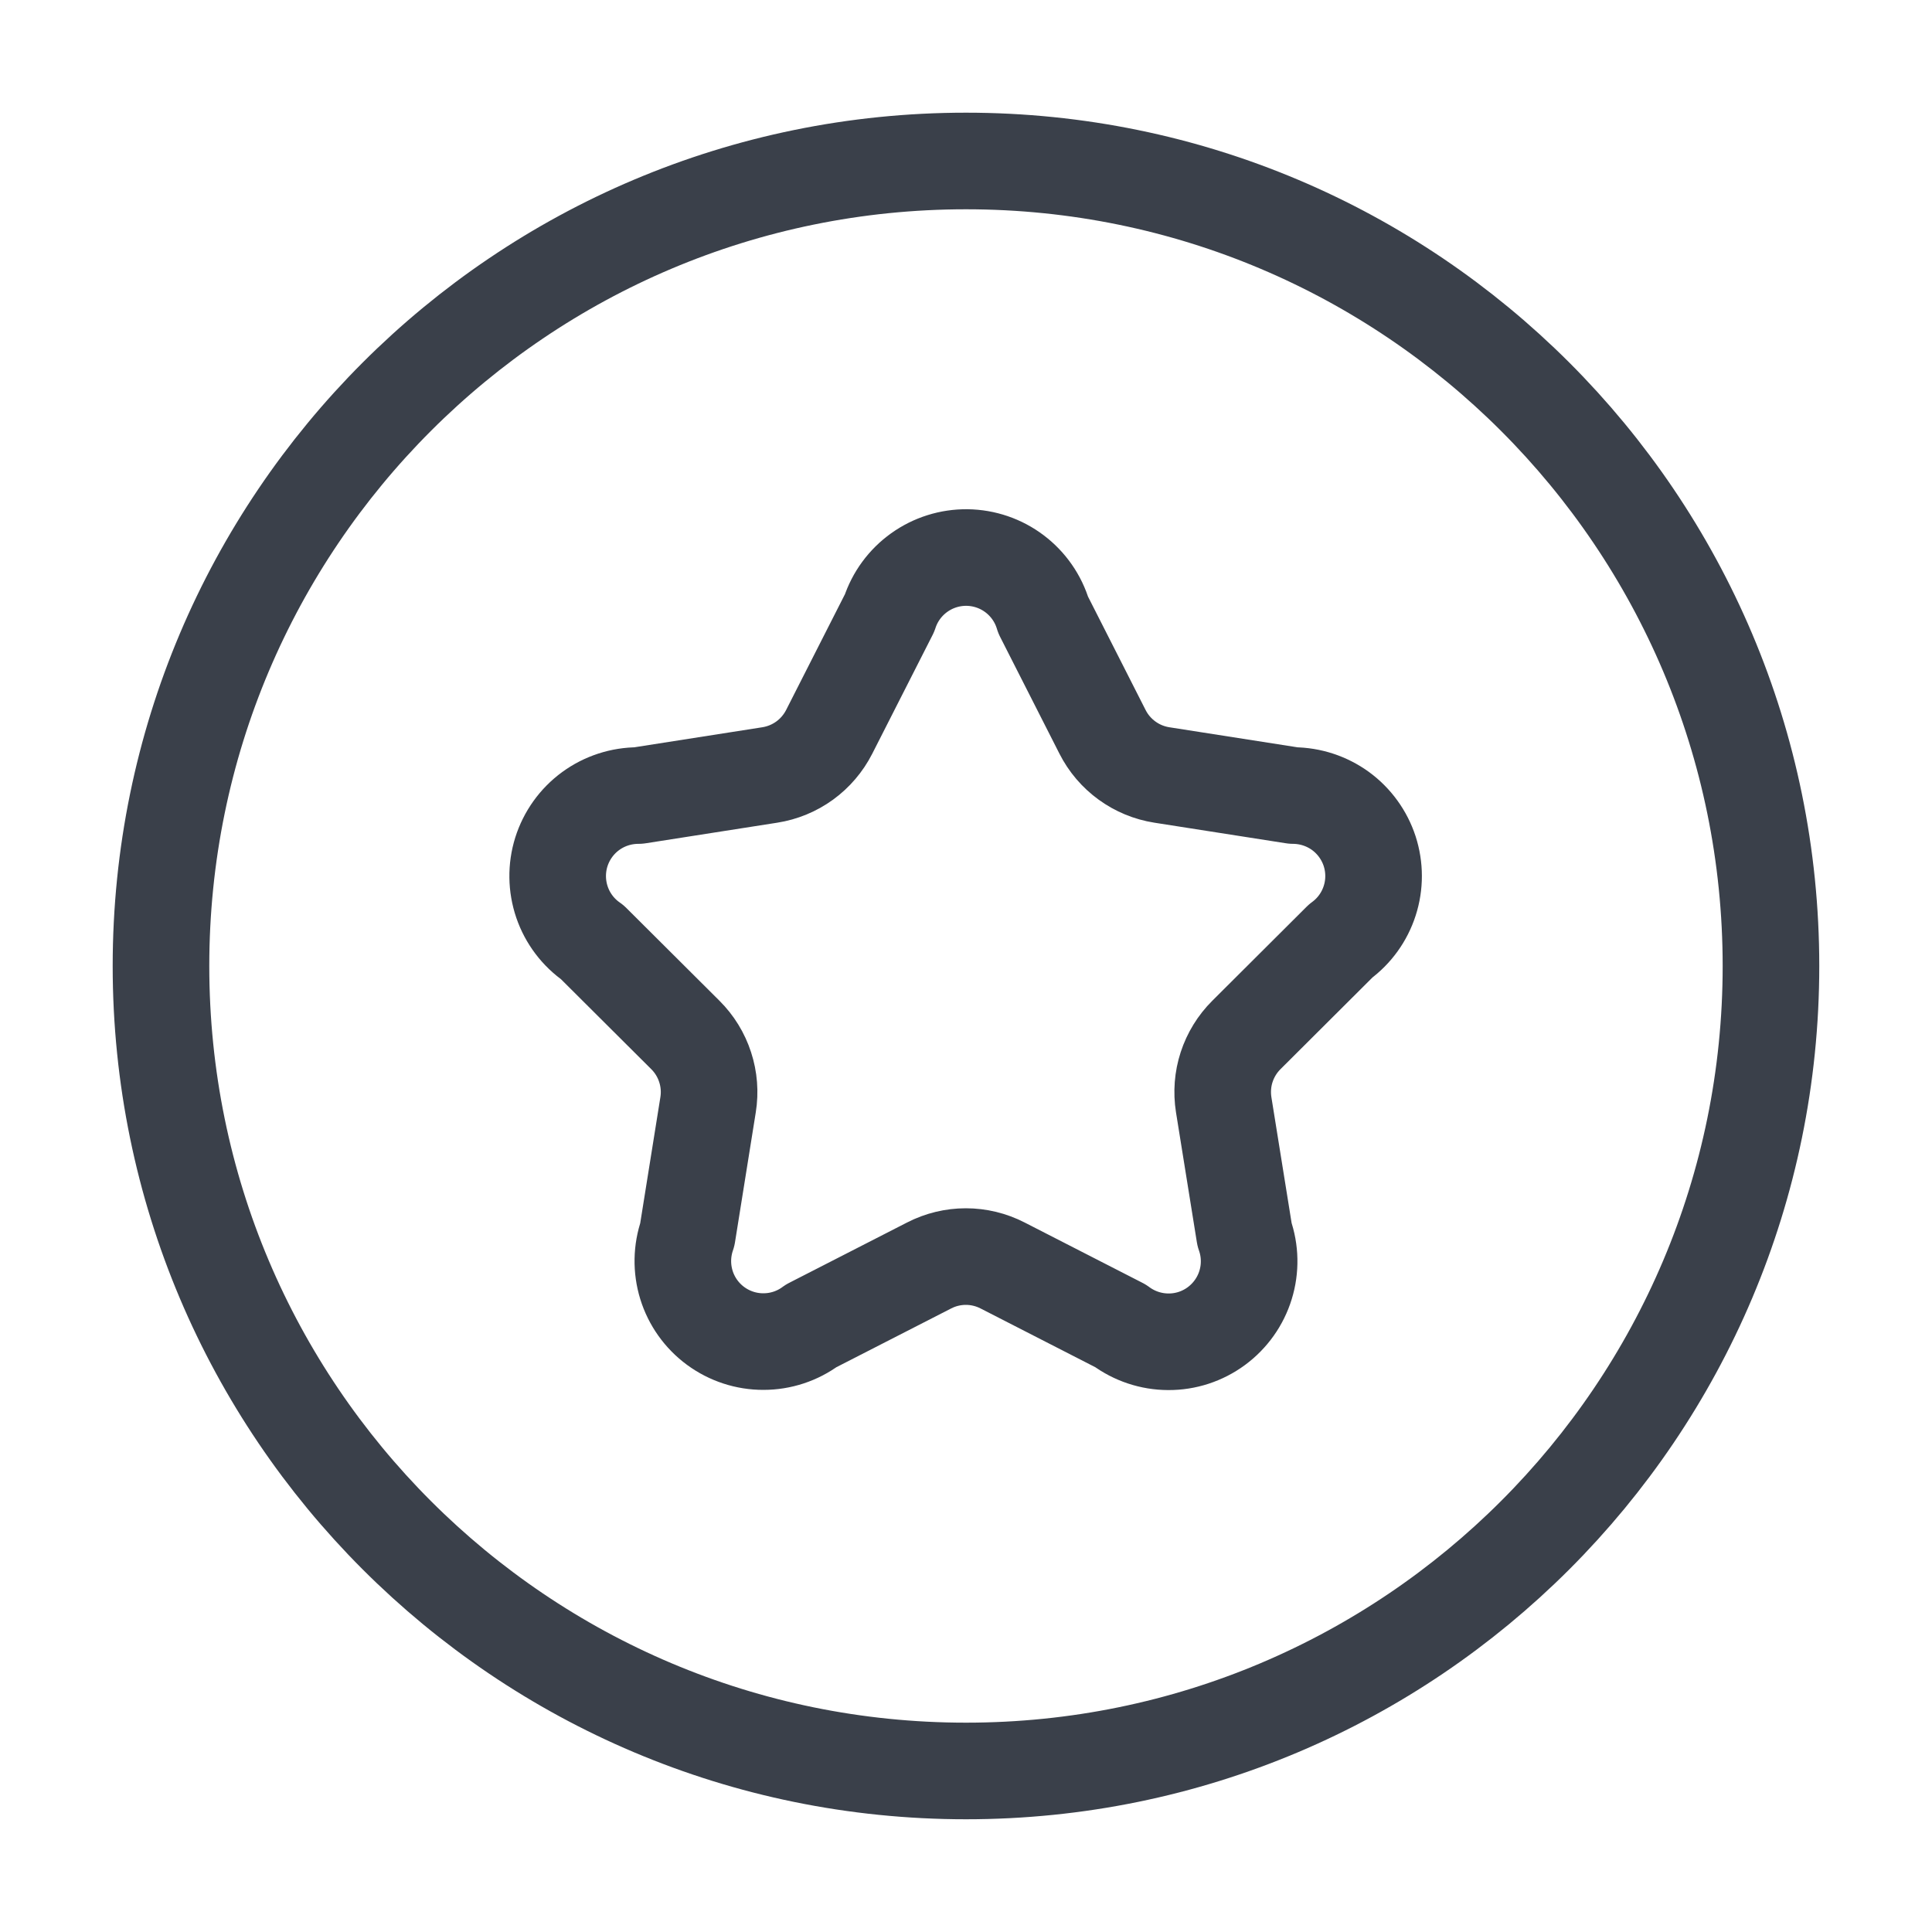
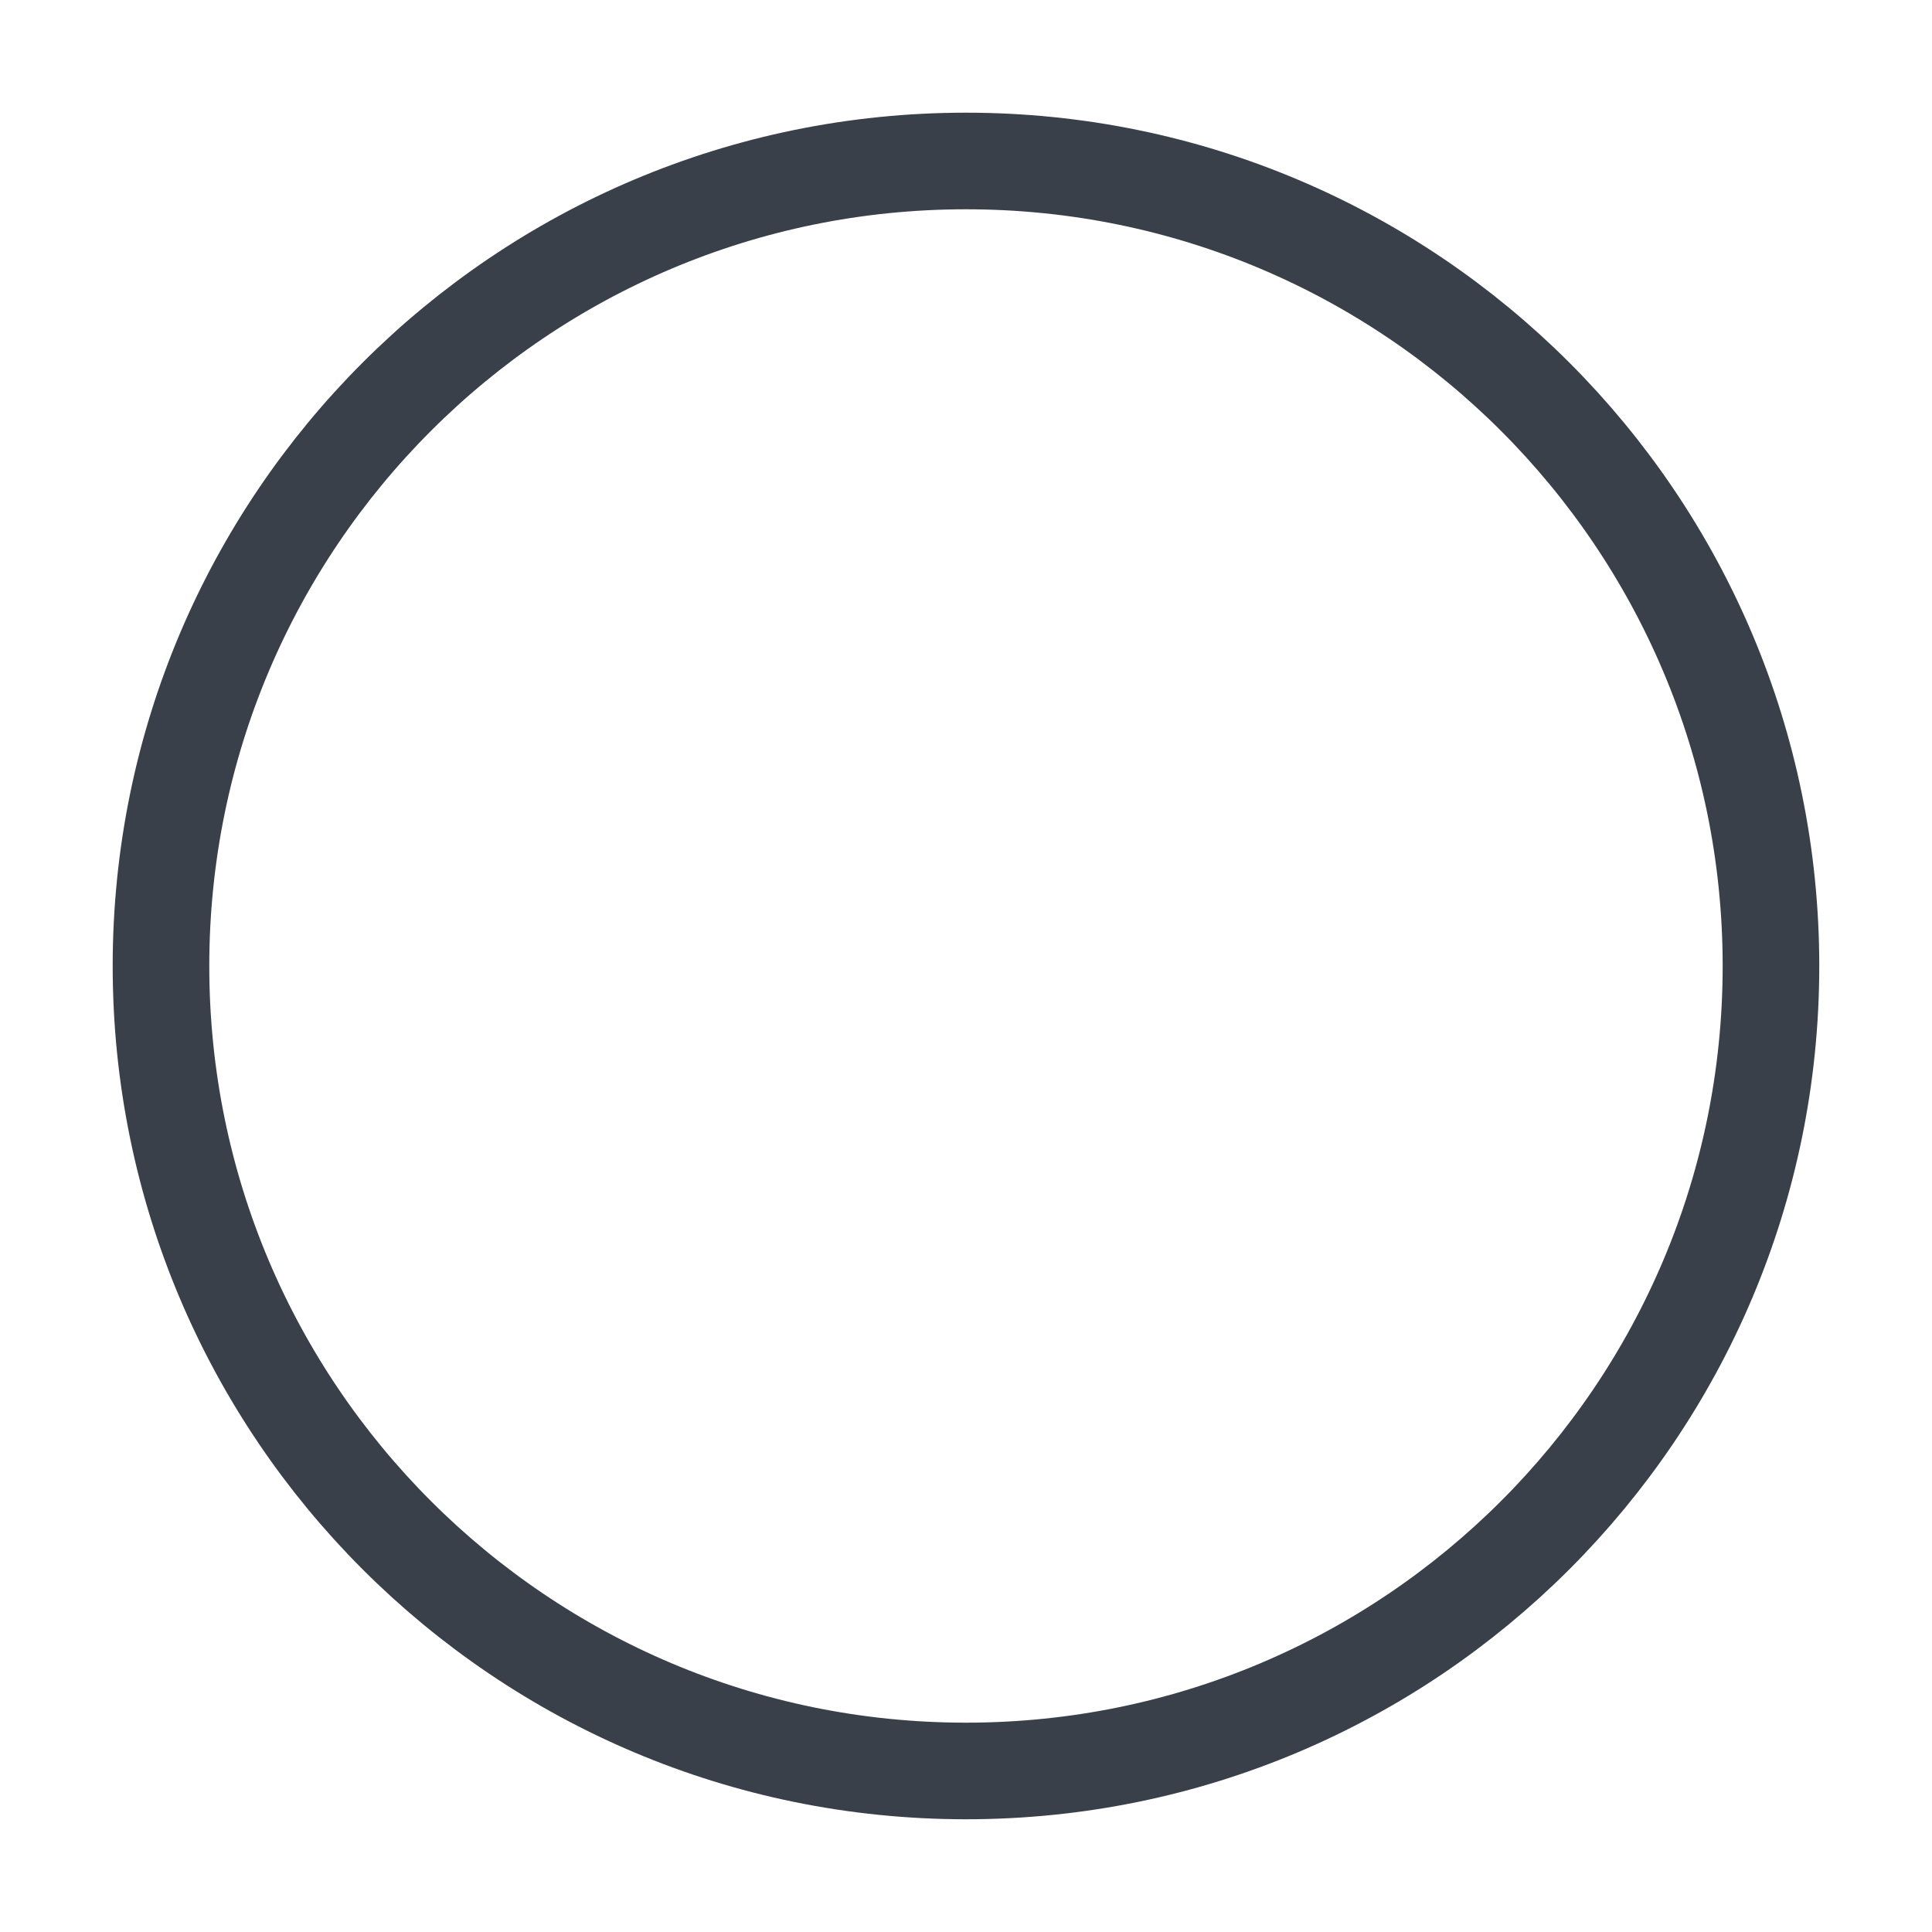
<svg xmlns="http://www.w3.org/2000/svg" width="40" height="40" viewBox="0 0 40 40" fill="none">
-   <path d="M18.417 12.693C18.527 12.355 18.742 12.062 19.031 11.855C19.32 11.648 19.667 11.539 20.022 11.543C20.378 11.548 20.722 11.665 21.006 11.88C21.289 12.094 21.497 12.393 21.598 12.733L22.827 15.153C22.946 15.388 23.12 15.592 23.334 15.747C23.547 15.902 23.794 16.004 24.055 16.045L26.778 16.471C27.129 16.473 27.47 16.585 27.754 16.791C28.037 16.998 28.248 17.289 28.357 17.622C28.465 17.956 28.466 18.315 28.358 18.649C28.251 18.982 28.041 19.274 27.758 19.481L25.805 21.428C25.618 21.614 25.478 21.842 25.396 22.093C25.314 22.344 25.294 22.611 25.335 22.871L25.767 25.56C25.886 25.897 25.893 26.263 25.788 26.604C25.683 26.946 25.47 27.244 25.183 27.456C24.895 27.668 24.547 27.782 24.189 27.78C23.832 27.779 23.485 27.663 23.198 27.45L20.757 26.2C20.521 26.079 20.261 26.016 19.997 26.016C19.733 26.016 19.472 26.079 19.237 26.2L16.795 27.45C16.509 27.662 16.162 27.776 15.806 27.776C15.45 27.777 15.103 27.663 14.816 27.452C14.529 27.241 14.317 26.943 14.212 26.603C14.107 26.263 14.113 25.898 14.23 25.561L14.66 22.873C14.702 22.612 14.681 22.345 14.599 22.094C14.518 21.843 14.377 21.614 14.19 21.428L12.263 19.508C11.971 19.306 11.751 19.015 11.636 18.679C11.521 18.342 11.516 17.978 11.622 17.639C11.729 17.3 11.941 17.003 12.228 16.793C12.515 16.583 12.861 16.471 13.217 16.471L15.938 16.045C16.199 16.004 16.446 15.902 16.66 15.747C16.873 15.592 17.047 15.388 17.167 15.153L18.417 12.693Z" stroke="#3A404A" stroke-width="2" stroke-linecap="round" stroke-linejoin="round" />
  <path d="M20 36.666C29.204 36.666 36.666 29.204 36.666 20C36.666 10.795 29.204 3.333 20 3.333C10.795 3.333 3.333 10.795 3.333 20C3.333 29.204 10.795 36.666 20 36.666Z" stroke="#3A404A" stroke-width="2" stroke-linecap="round" stroke-linejoin="round" />
</svg>